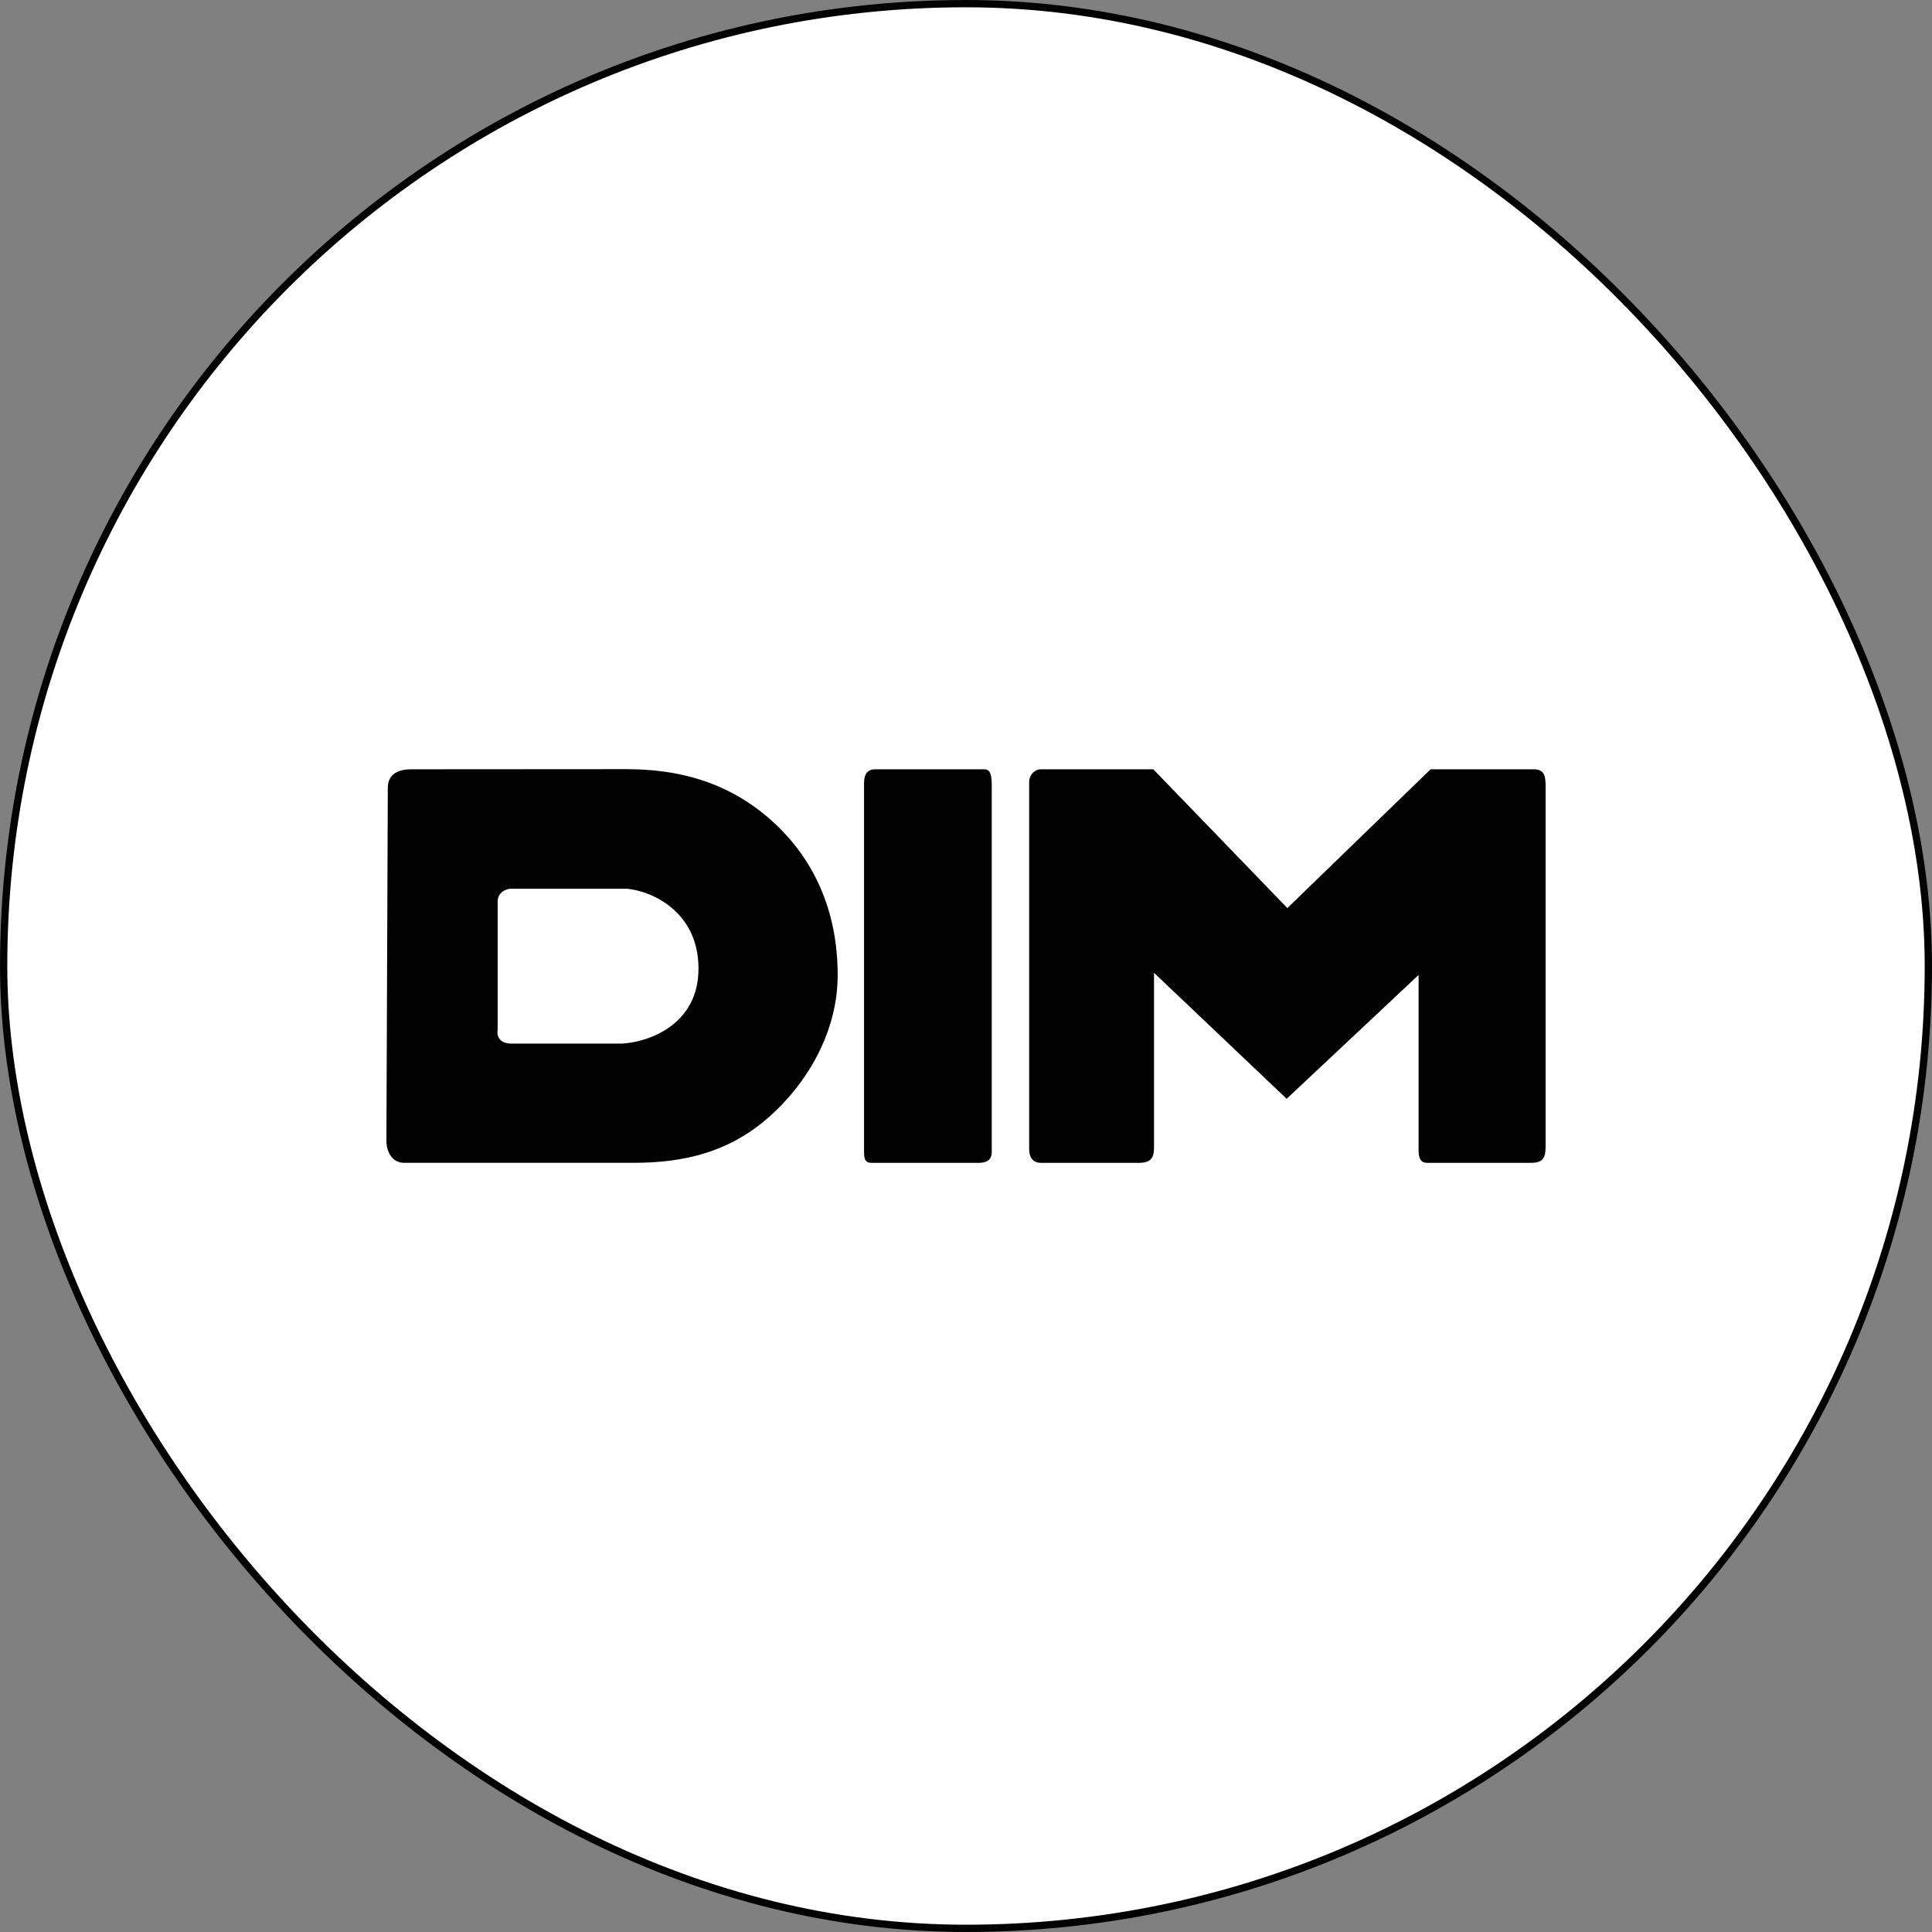
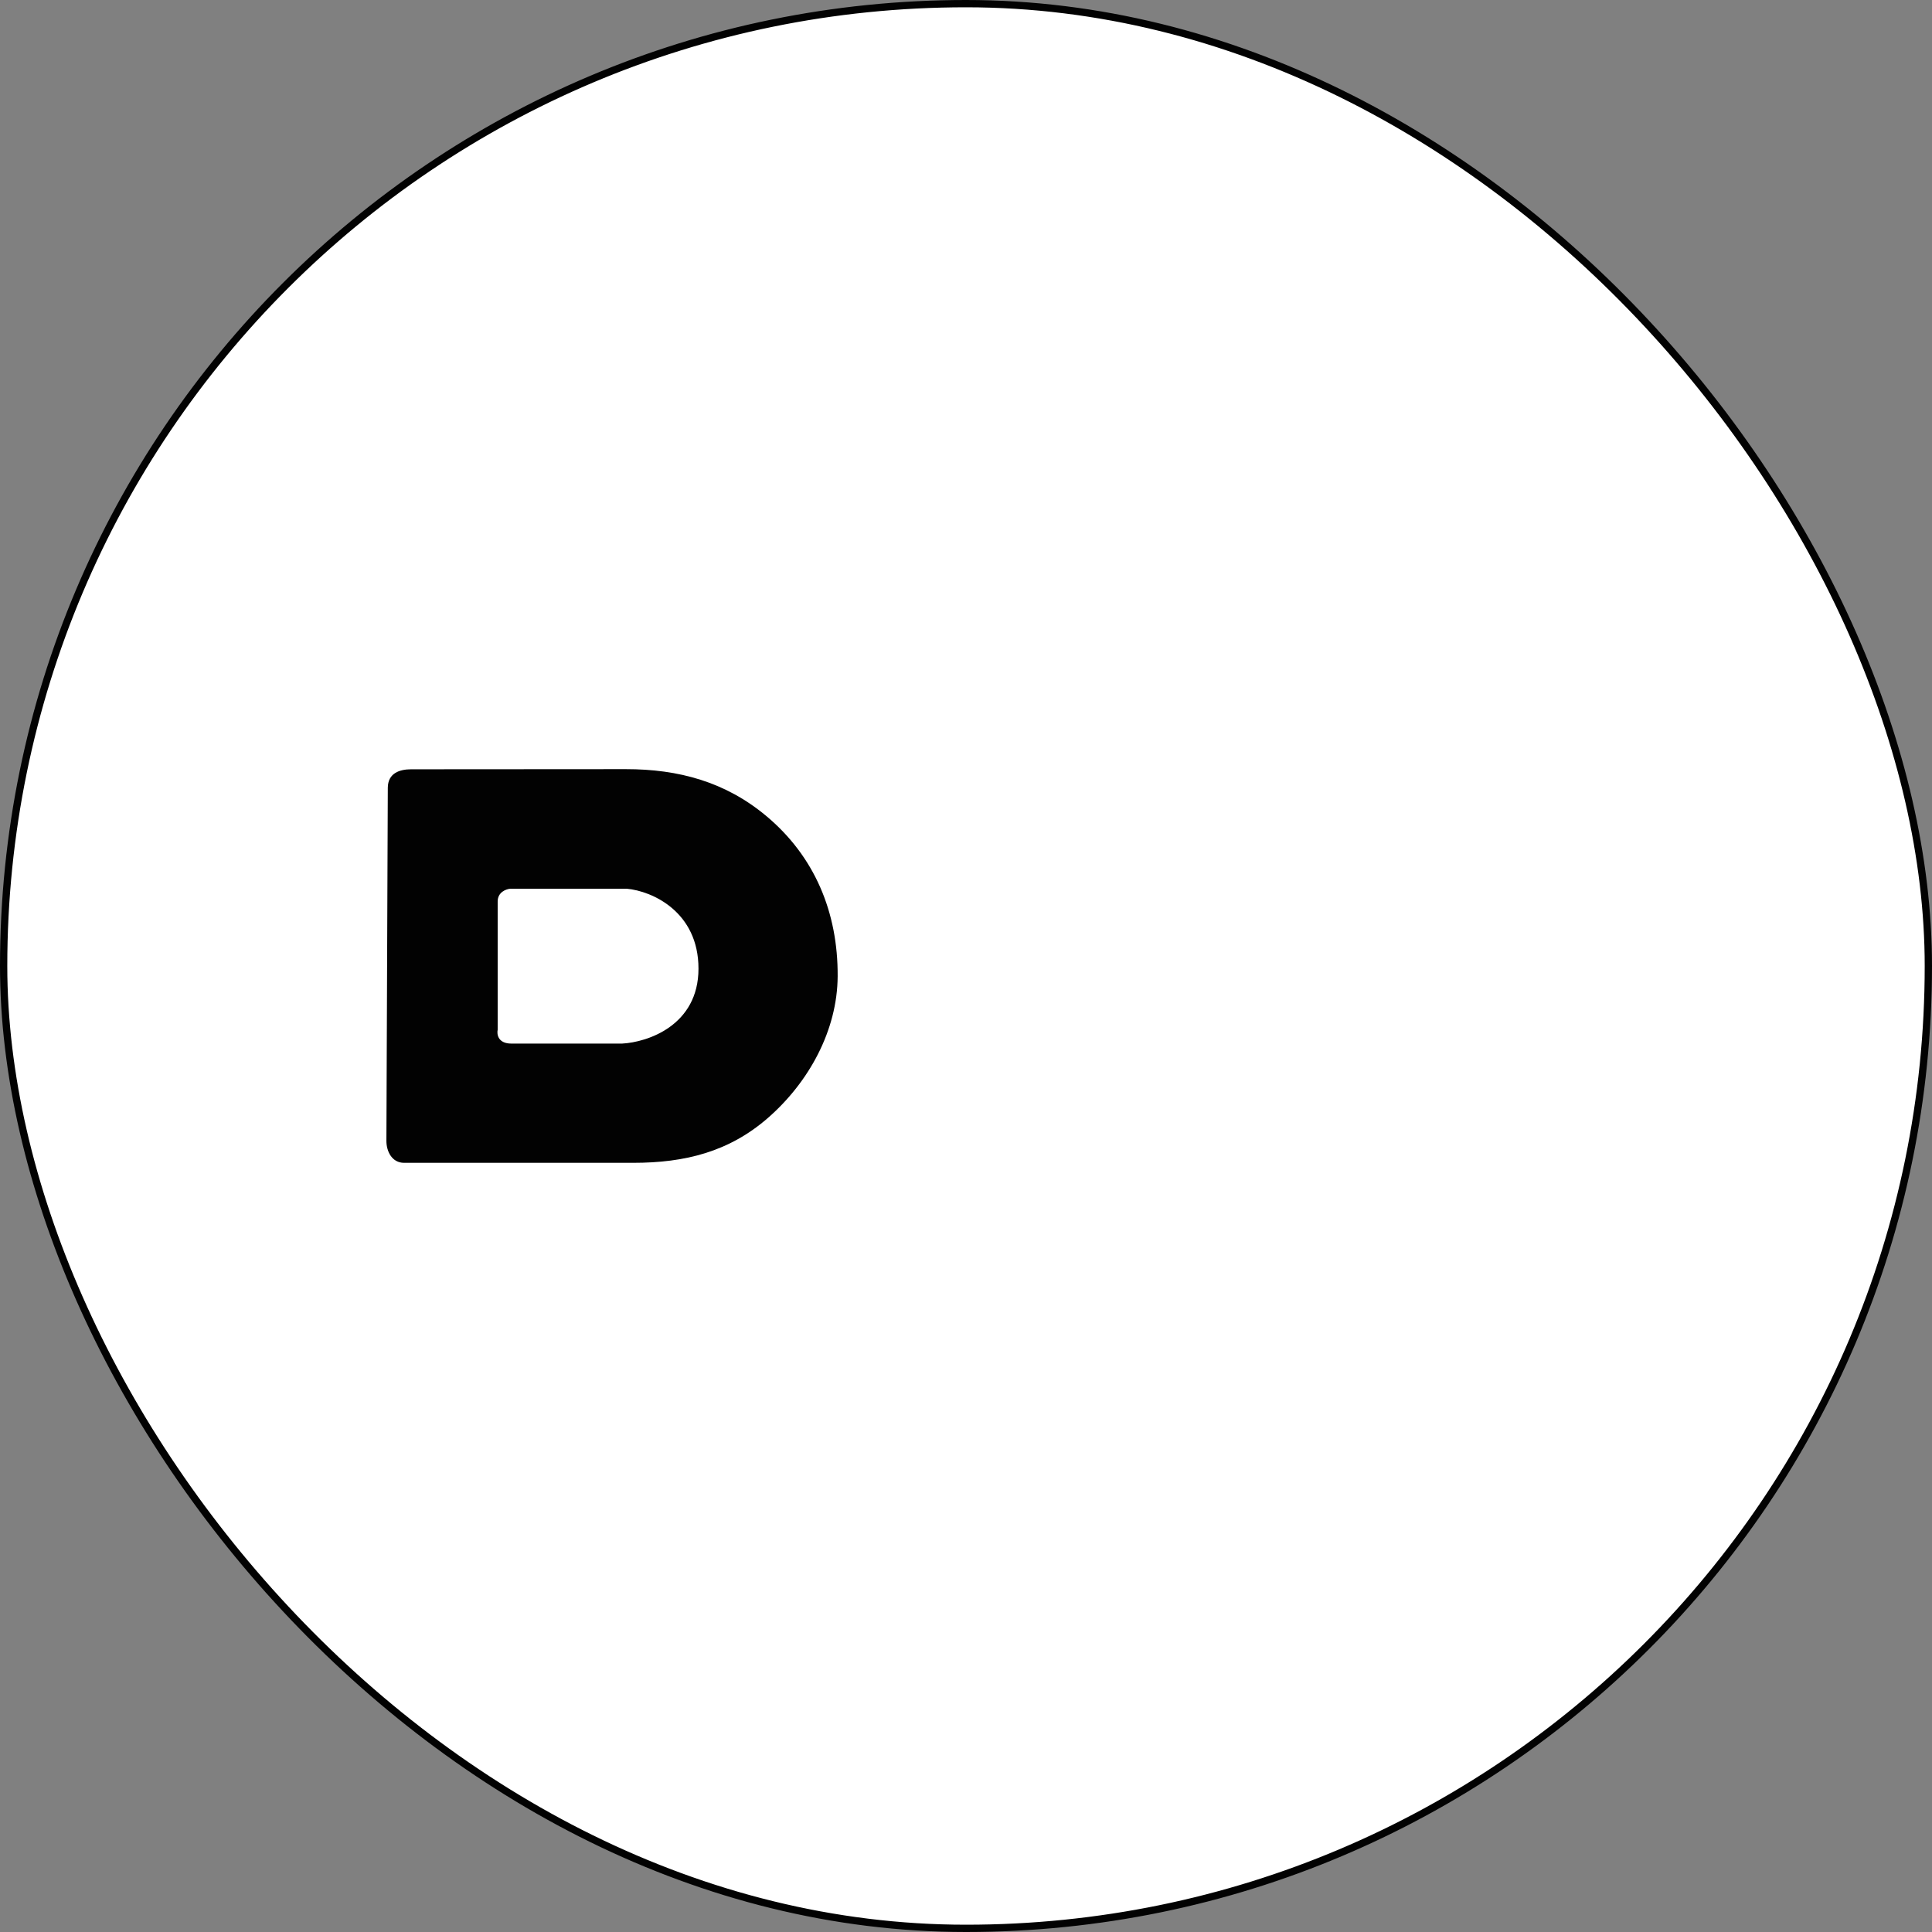
<svg xmlns="http://www.w3.org/2000/svg" width="265" height="265" viewBox="0 0 265 265" fill="none">
  <rect x="0" y="0" width="265" height="265" fill="#808080" stroke="none" />
  <rect x="0.5" y="0.5" width="264" height="264" rx="132" fill="white" />
  <rect x="0.5" y="0.5" width="264" height="264" rx="132" stroke="#020202" />
-   <path d="M176.578 124.554L158.193 105.52H142.71C141.943 105.52 141.162 106.266 141.162 107.277V157.574C141.162 158.922 141.809 159.499 142.78 159.499H156.259C158.181 159.499 158.29 158.429 158.29 157.186V133.436L176.483 150.714L194.579 133.729V157.644C194.579 158.505 194.653 159.499 195.739 159.499H209.967C211.697 159.499 212 158.772 212 157.253V107.961C212 106.726 211.983 105.52 210.406 105.52H196.223L176.578 124.554Z" fill="#020202" />
-   <path d="M136.031 107.668C136.031 106.223 135.812 105.52 135.013 105.52H119.967C118.993 105.52 118.515 106.24 118.515 107.374V157.848C118.515 158.766 118.518 159.5 119.562 159.5H134.193C135.166 159.5 136.031 159.248 136.031 158.004V107.668Z" fill="#020202" />
  <path d="M105.105 111.924C99.523 107.257 93.108 105.494 85.844 105.5L56.388 105.519C54.845 105.519 53.202 106.025 53.193 108.057L53 156.473C52.994 157.913 53.754 159.497 55.42 159.497H86.871C93.946 159.497 100.014 157.993 105.372 153.305C110.902 148.466 114.86 141.382 114.897 133.887C114.94 125.099 111.717 117.455 105.105 111.924Z" fill="#020202" />
  <path d="M70.143 143.142C68.316 143.142 68.128 141.879 68.262 141.248L68.262 123.658C68.262 122.359 69.427 121.945 70.009 121.899H85.964C89.457 122.215 95.806 125.065 95.806 132.859C95.806 140.652 88.82 142.961 85.326 143.142H70.143Z" fill="white" />
</svg>